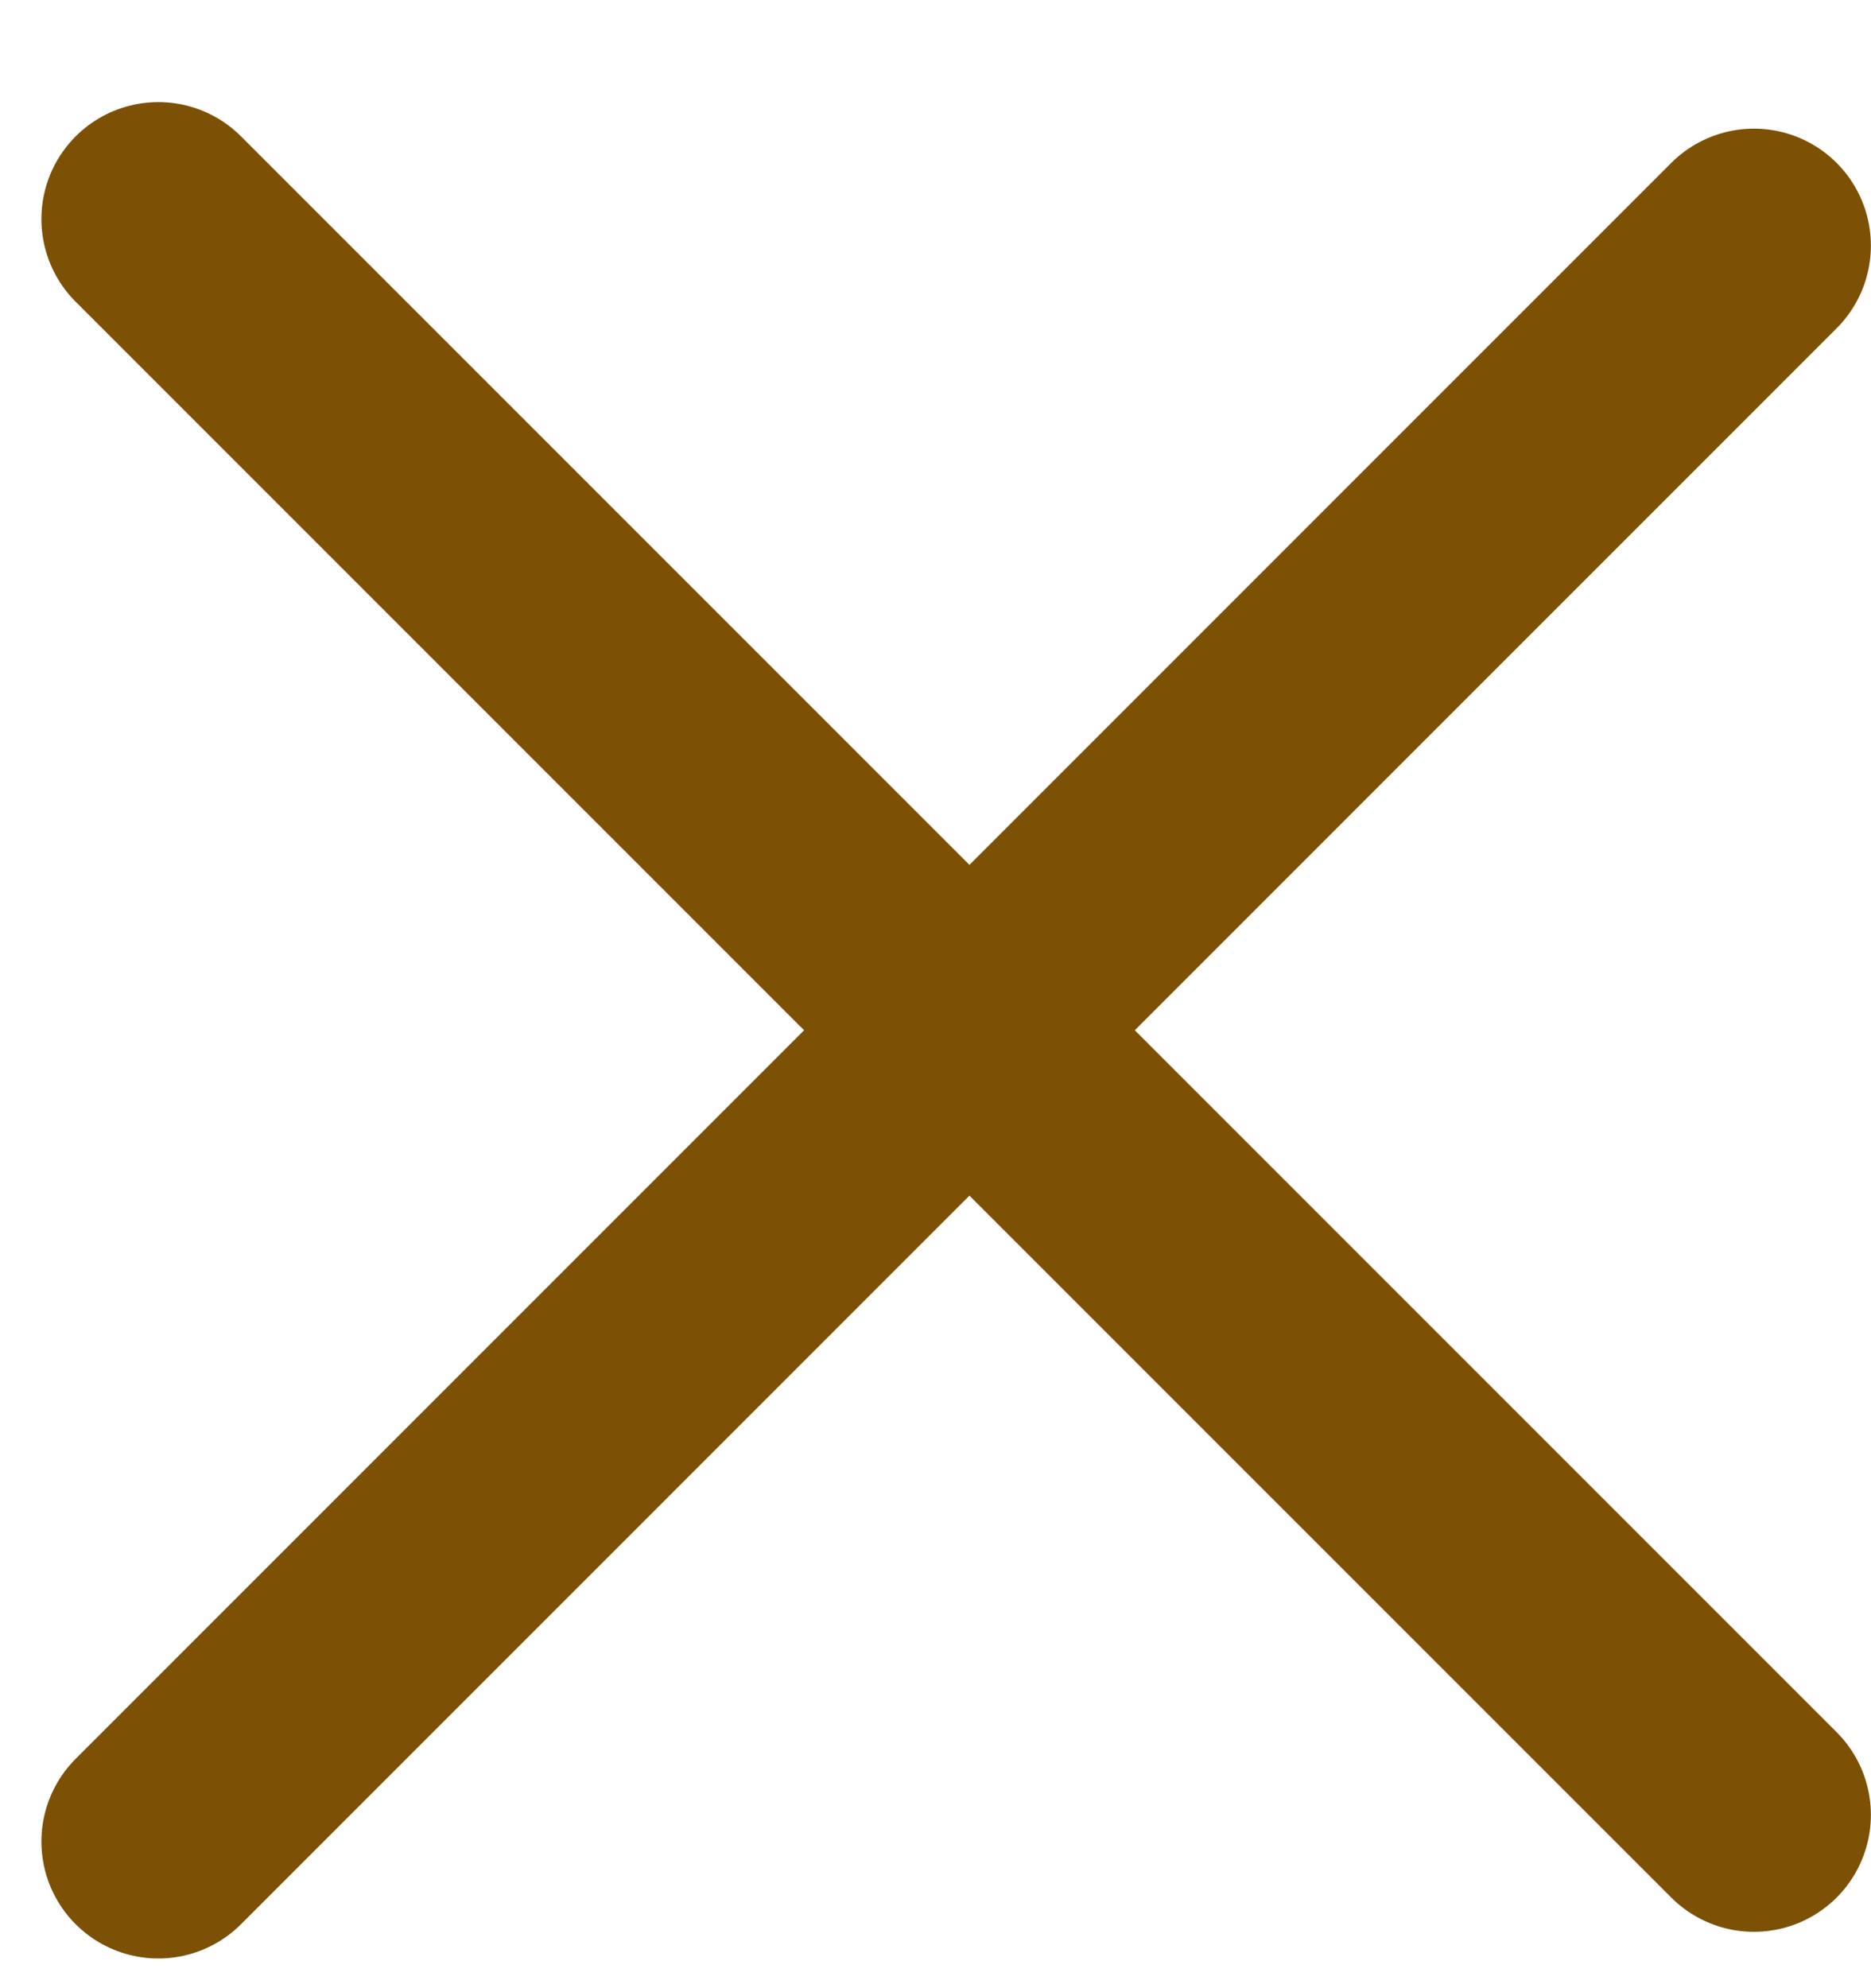
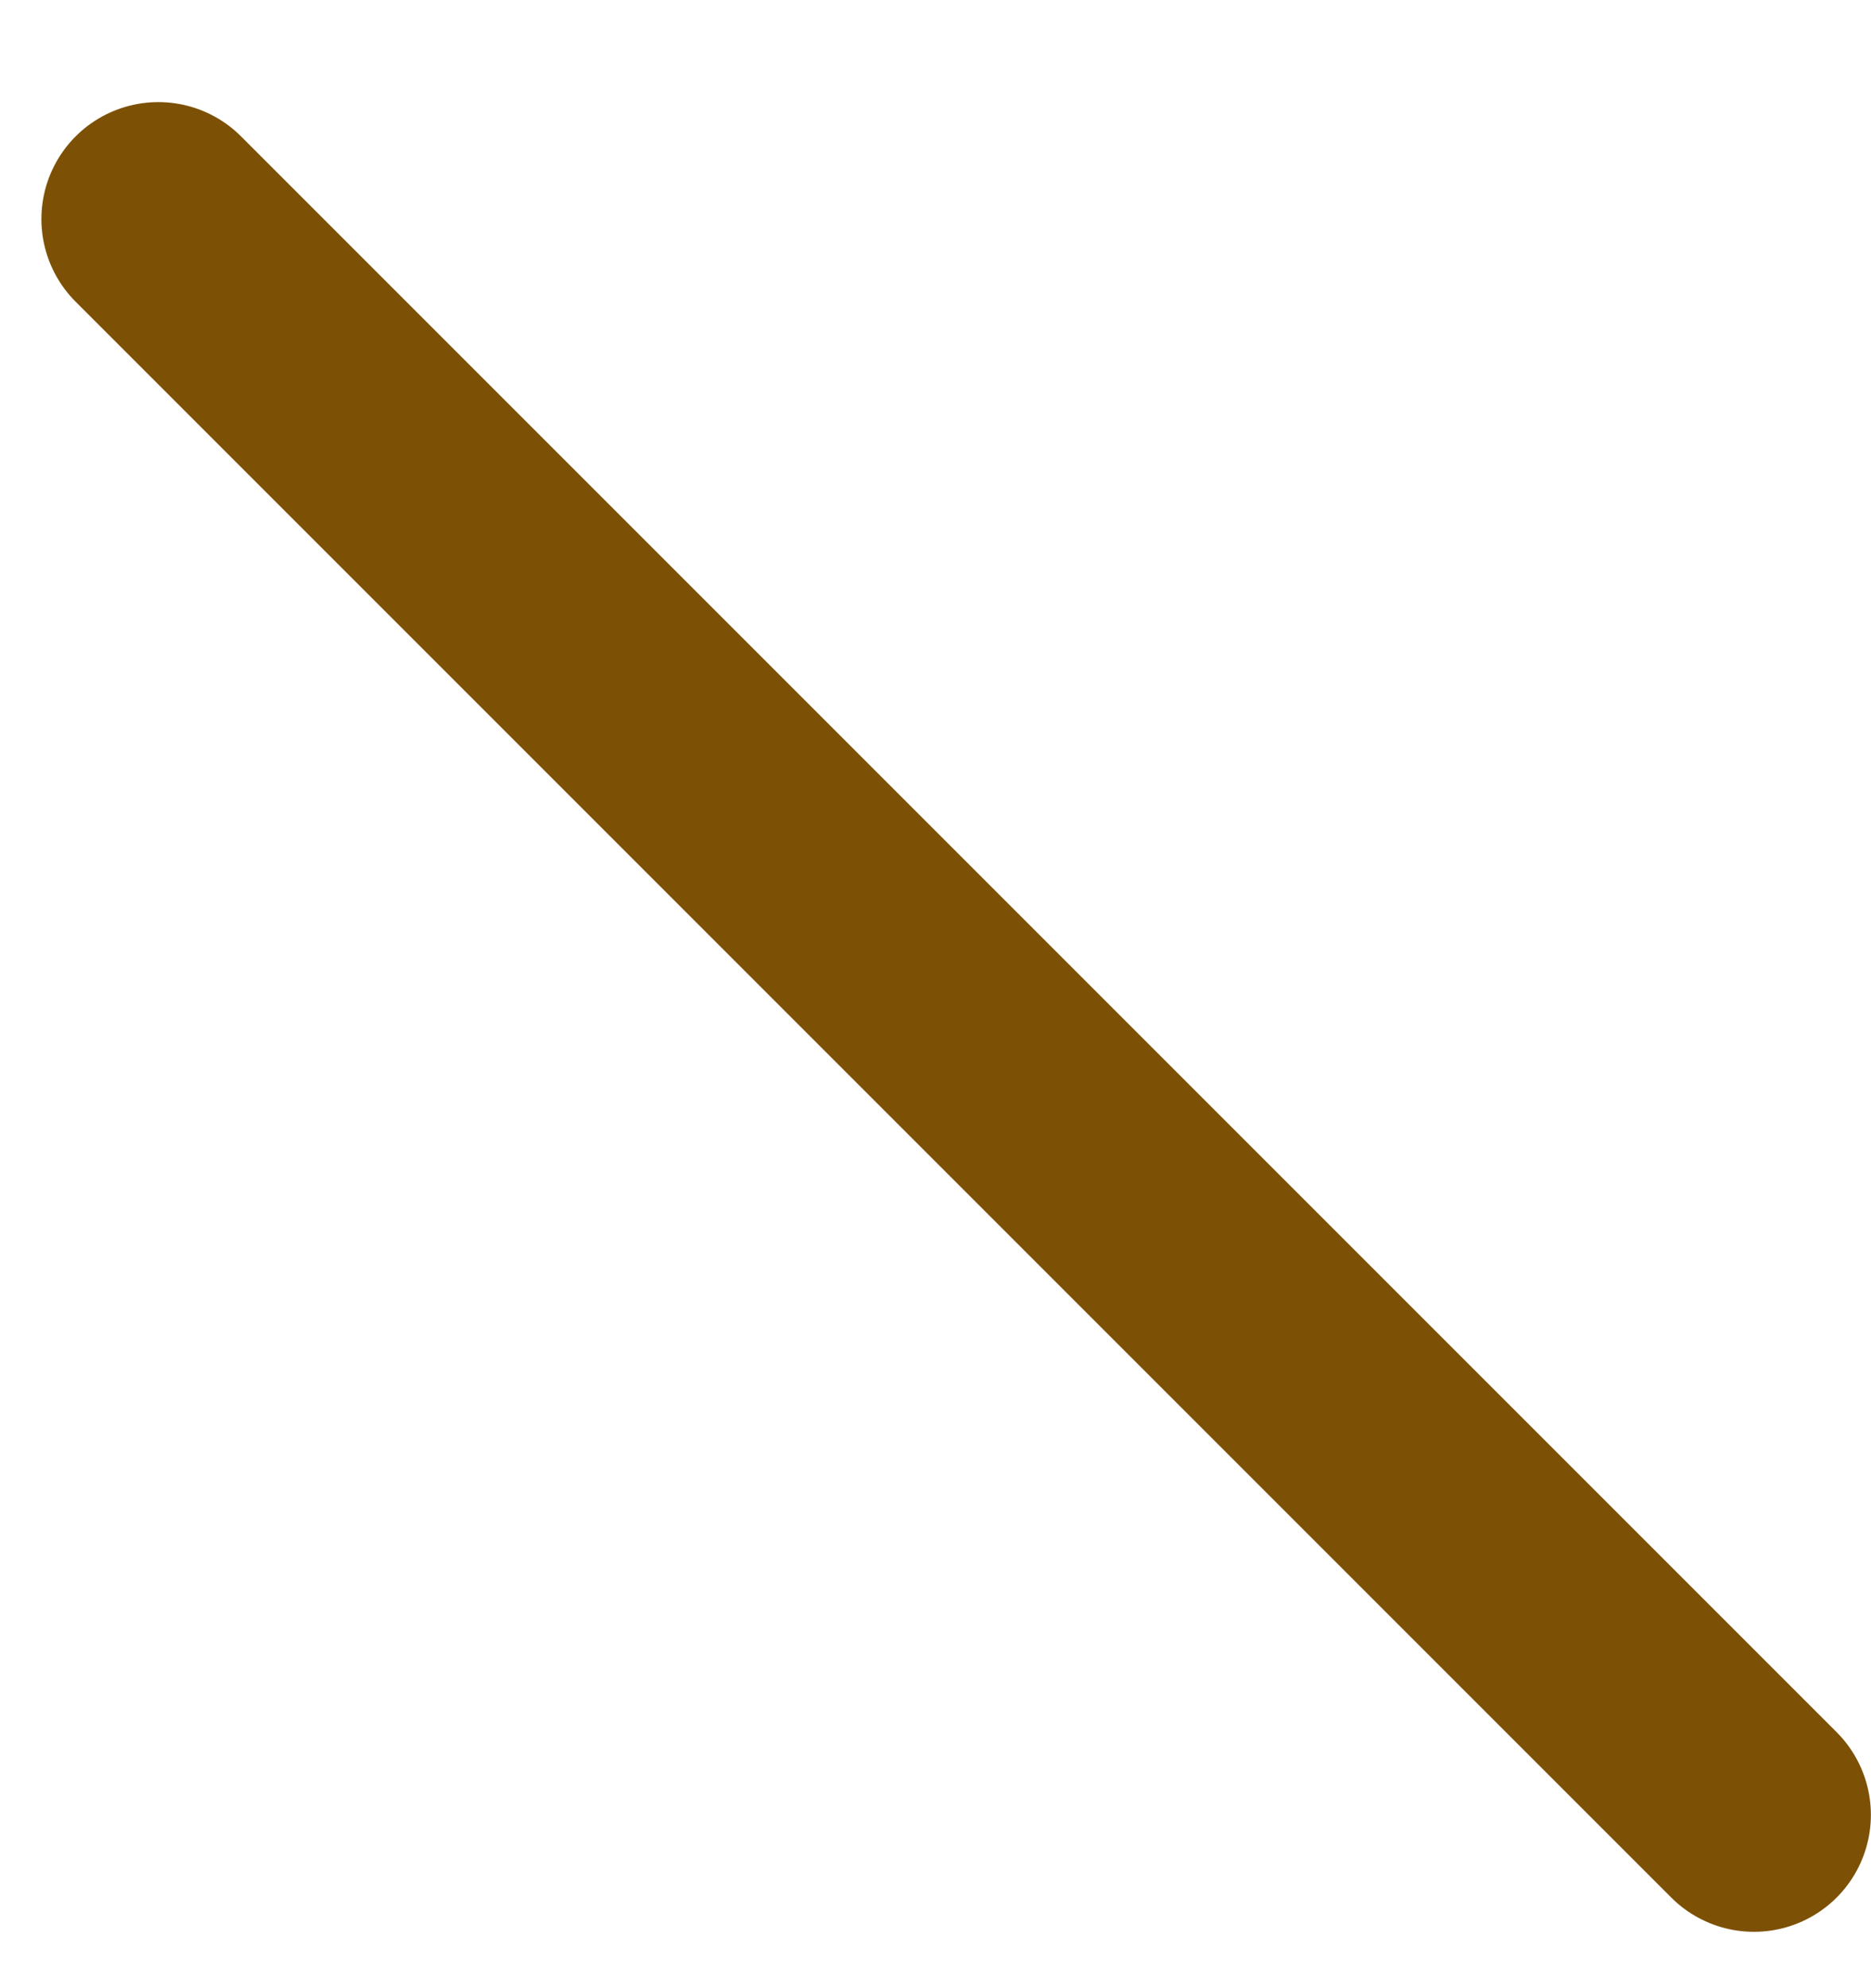
<svg xmlns="http://www.w3.org/2000/svg" width="16" height="17" viewBox="0 0 16 17" fill="none">
-   <path d="M14.999 2.1L1.354 15.746" stroke="#7D5105" stroke-width="2" stroke-linecap="round" />
  <path d="M1.354 1.873L14.999 15.518" stroke="#7D5105" stroke-width="2" stroke-linecap="round" />
</svg>